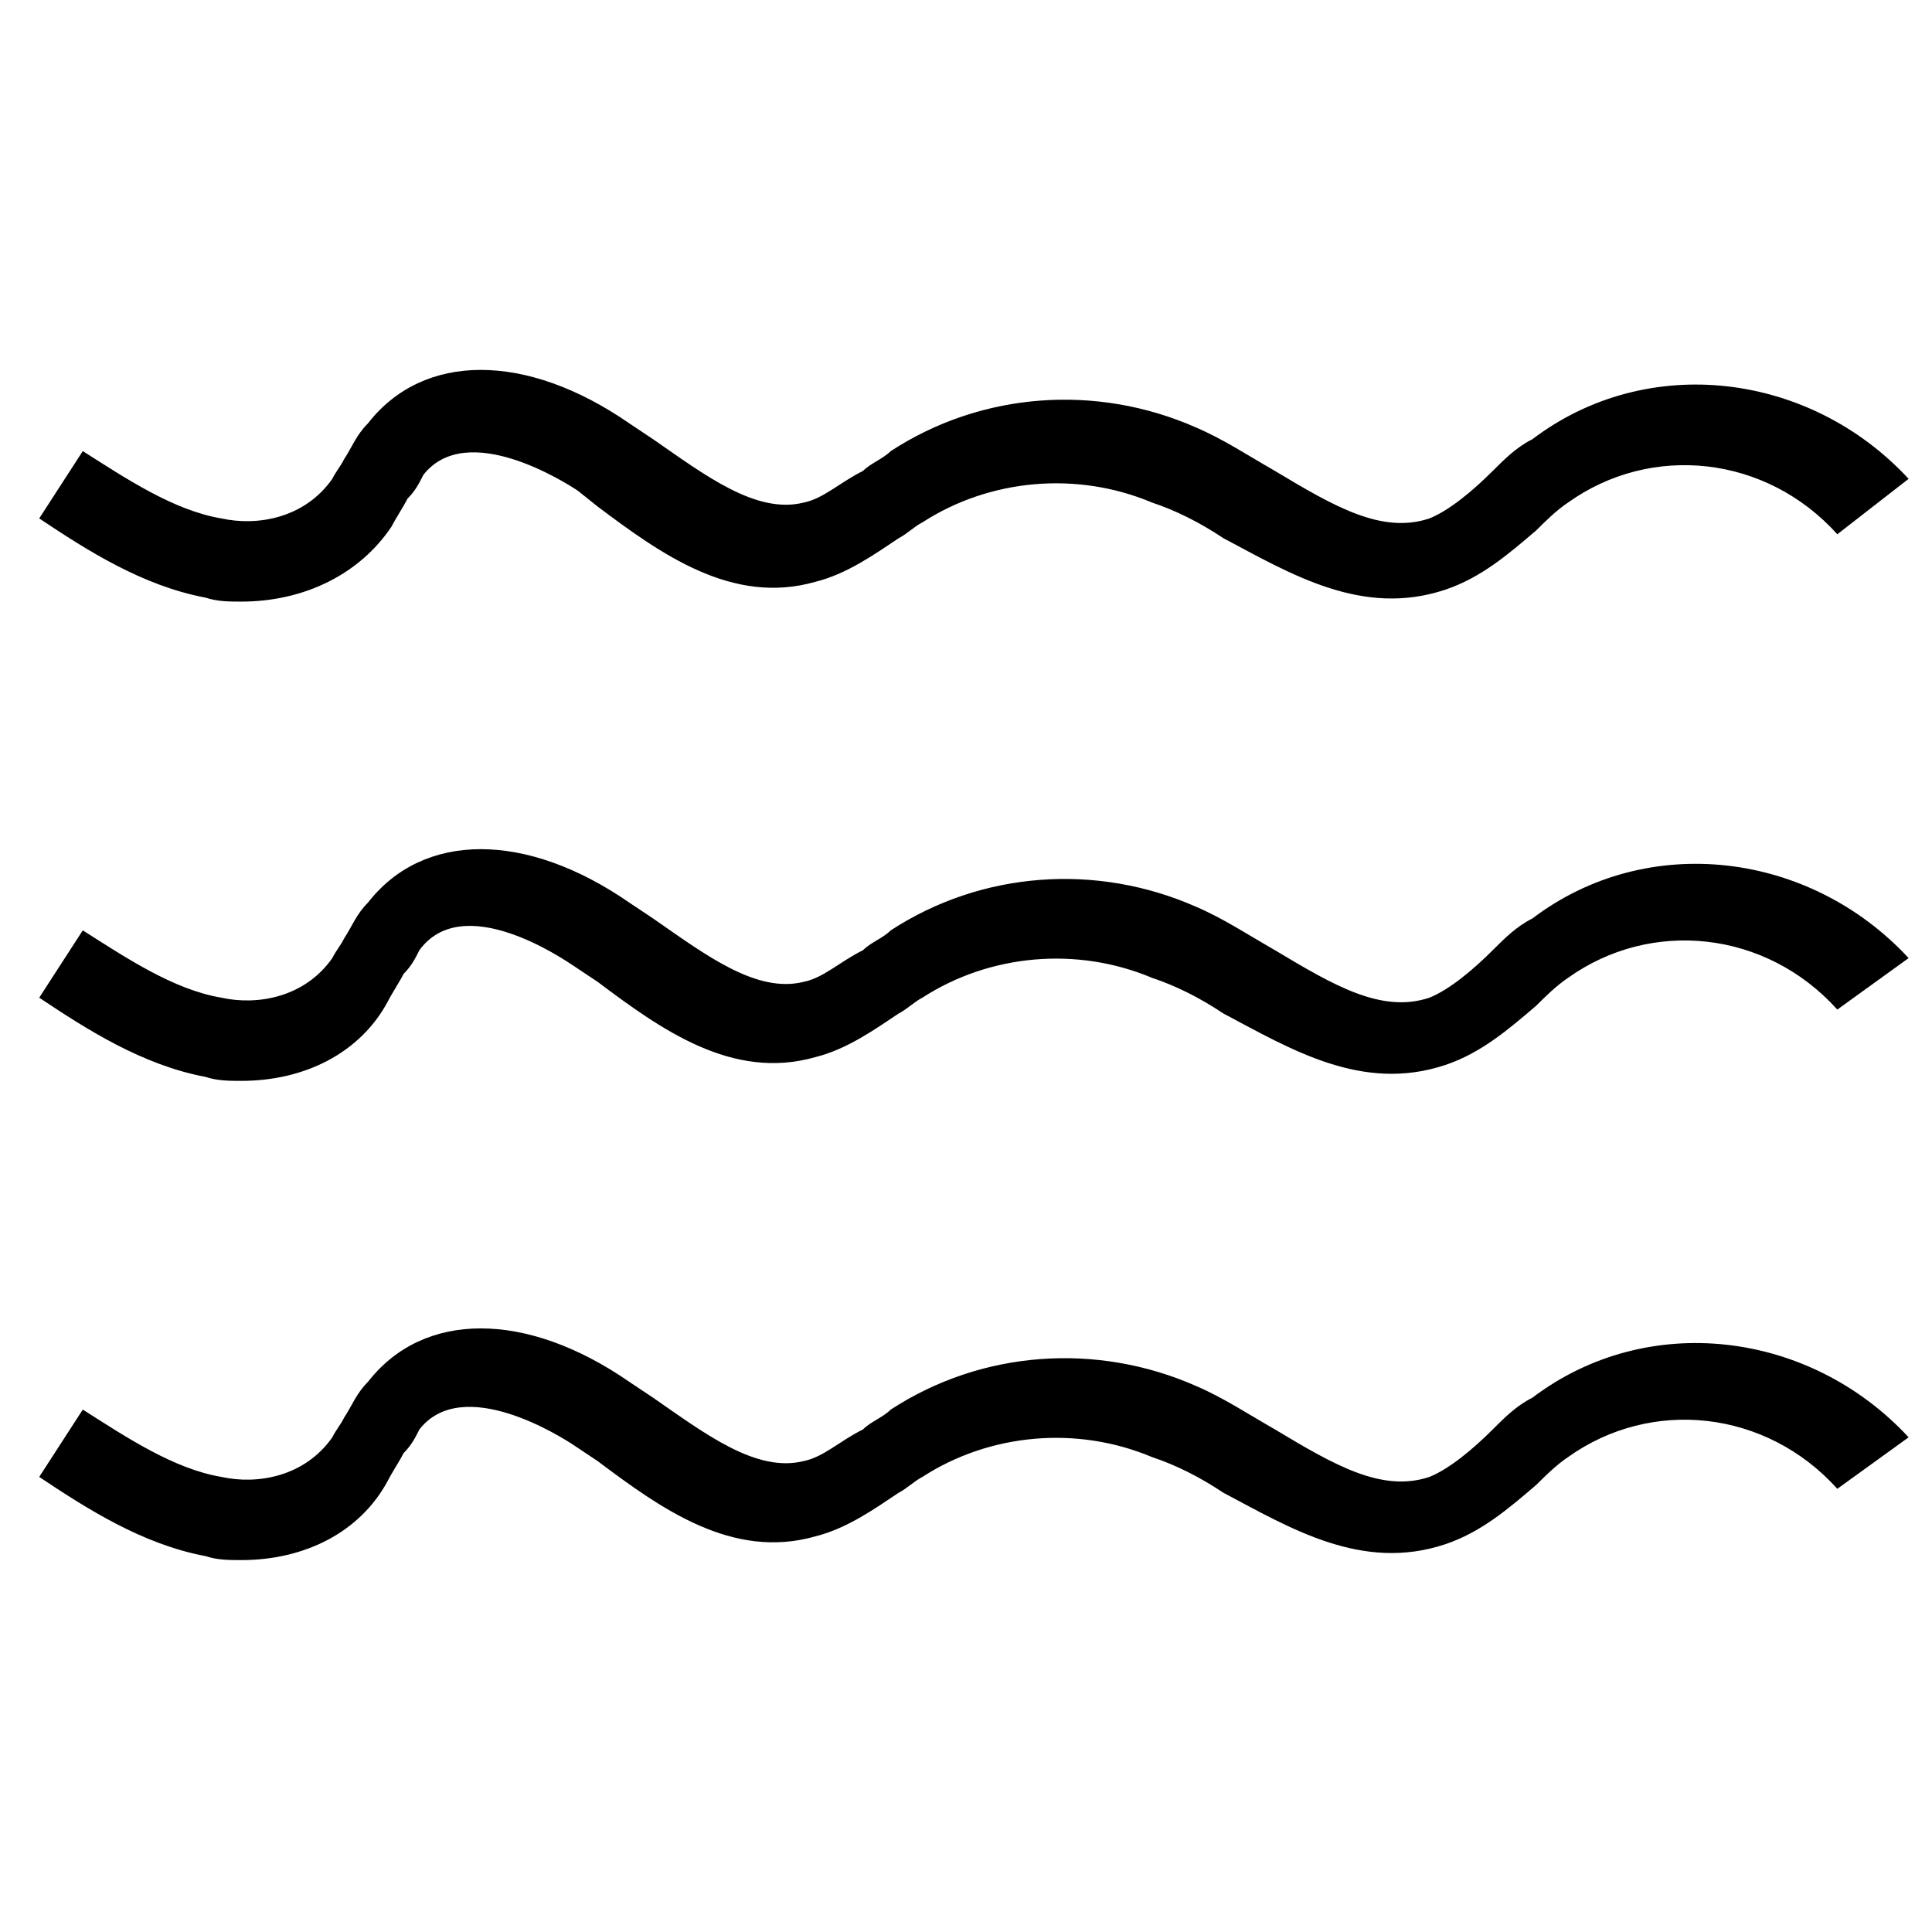
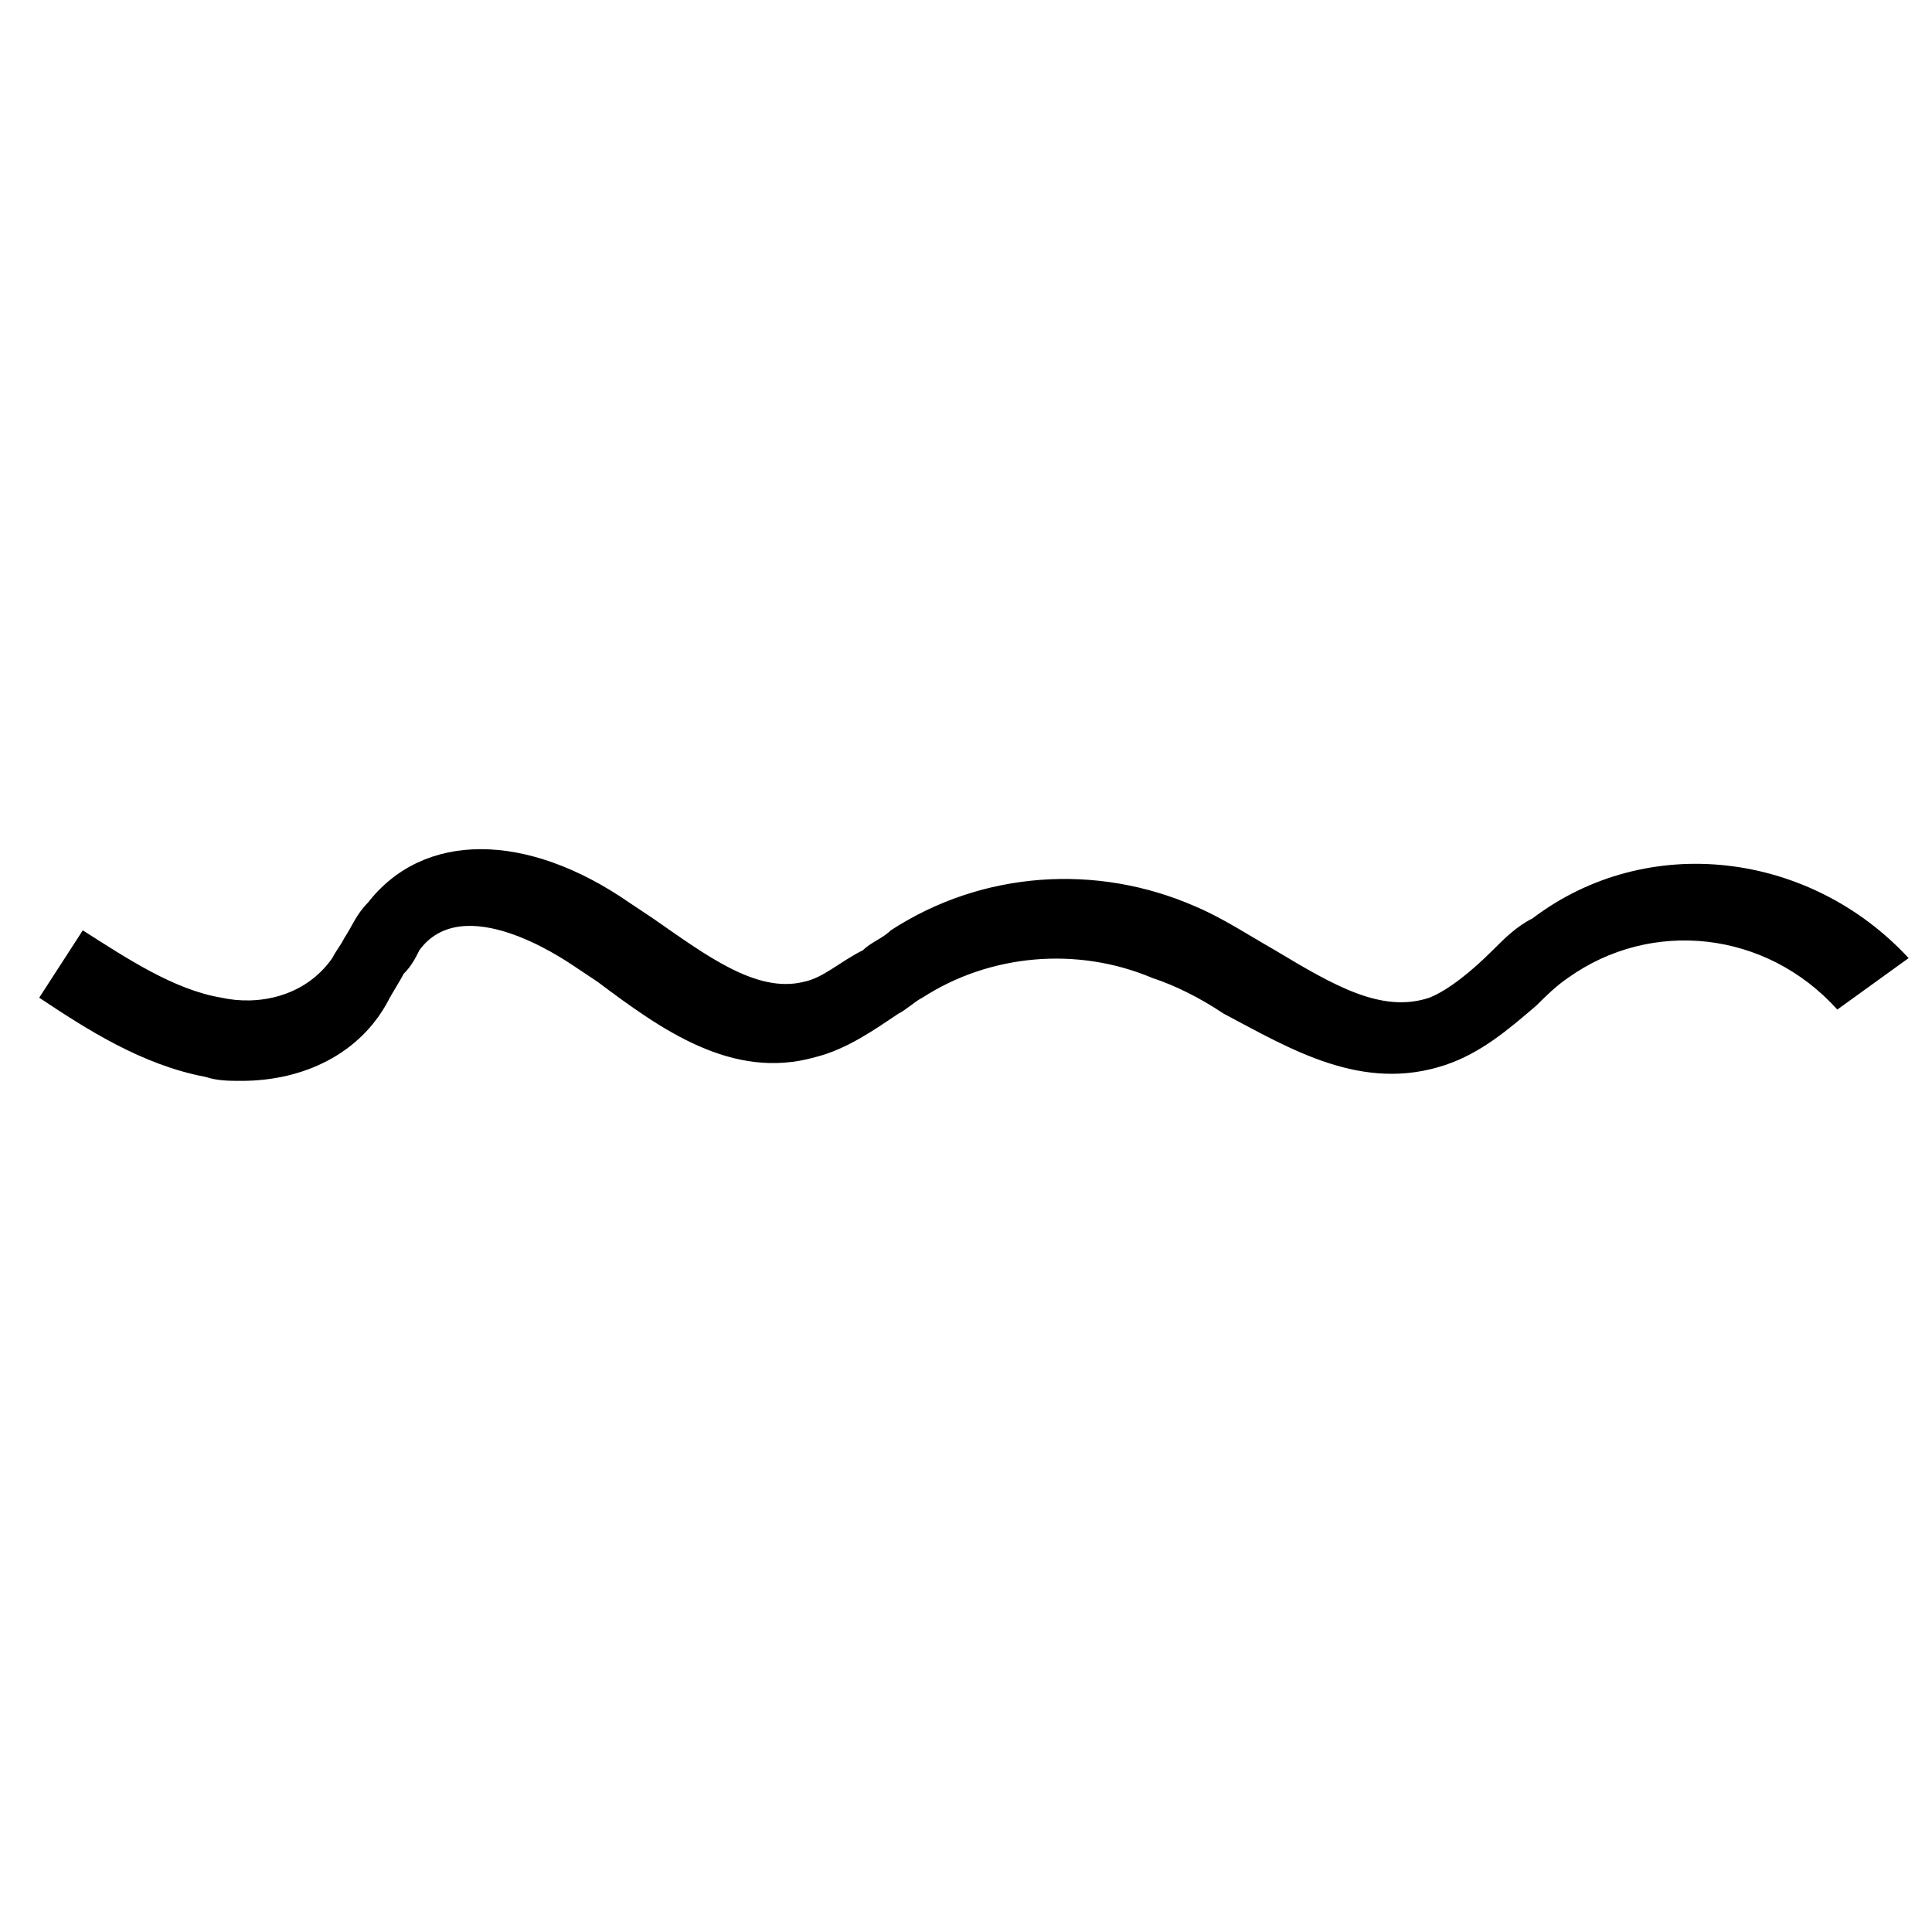
<svg xmlns="http://www.w3.org/2000/svg" fill="#000000" width="800px" height="800px" version="1.1" viewBox="144 144 512 512">
  <g>
-     <path d="m207.92 303.43c-3.148 0-6.297 0-9.445-1.051-16.793-3.148-31.488-12.594-44.082-20.992l11.547-17.844c11.547 7.348 24.141 15.742 36.734 17.844 9.445 2.098 22.043 0 29.391-10.496 1.051-2.098 2.098-3.148 3.148-5.246 2.098-3.148 3.148-6.297 6.297-9.445 14.695-18.895 41.984-18.895 69.273 0l6.297 4.199c13.645 9.445 27.289 19.941 39.887 16.793 5.246-1.051 9.445-5.246 15.742-8.398 2.098-2.098 5.246-3.148 7.348-5.246 24.141-15.742 54.578-17.844 80.82-6.297 7.348 3.148 13.645 7.348 20.992 11.547 15.742 9.445 28.34 16.793 40.934 12.594 5.246-2.098 11.547-7.348 16.793-12.594 3.148-3.148 6.297-6.297 10.496-8.398 30.438-23.09 73.473-17.844 99.711 10.496l-18.895 14.691c-18.895-20.992-49.332-24.141-71.371-8.398-3.148 2.098-6.297 5.246-8.398 7.348-7.348 6.297-14.695 12.594-24.141 15.742-22.043 7.348-40.934-4.199-58.777-13.645-6.297-4.199-12.594-7.348-18.895-9.445-19.941-8.398-43.035-6.297-60.879 5.246-2.098 1.051-4.199 3.148-6.297 4.199-6.297 4.199-13.645 9.445-22.043 11.547-22.043 6.297-40.934-7.348-57.727-19.941l-5.246-4.195c-3.148-2.098-29.391-18.895-40.934-4.199-1.051 2.098-2.098 4.199-4.199 6.297-1.051 2.098-3.148 5.246-4.199 7.348-8.395 12.594-23.09 19.941-39.883 19.941z" />
    <path d="m207.92 430.44c-3.148 0-6.297 0-9.445-1.051-16.793-3.148-31.488-12.594-44.082-20.992l11.547-17.844c11.547 7.348 24.141 15.742 36.734 17.844 9.445 2.098 22.043 0 29.391-10.496 1.051-2.098 2.098-3.148 3.148-5.246 2.098-3.148 3.148-6.297 6.297-9.445 14.695-18.895 41.984-18.895 69.273 0l6.297 4.199c13.645 9.445 27.289 19.941 39.887 16.793 5.246-1.051 9.445-5.246 15.742-8.398 2.098-2.098 5.246-3.148 7.348-5.246 24.141-15.742 54.578-17.844 80.82-6.297 7.348 3.148 13.645 7.348 20.992 11.547 15.742 9.445 28.34 16.793 40.934 12.594 5.246-2.098 11.547-7.348 16.793-12.594 3.148-3.148 6.297-6.297 10.496-8.398 30.438-23.09 73.473-17.844 99.711 10.496l-18.895 13.641c-18.895-20.992-49.332-24.141-71.371-8.398-3.148 2.098-6.297 5.246-8.398 7.348-7.348 6.297-14.695 12.594-24.141 15.742-22.043 7.348-40.934-4.199-58.777-13.645-6.297-4.199-12.594-7.348-18.895-9.445-19.941-8.398-43.035-6.297-60.879 5.246-2.098 1.051-4.199 3.148-6.297 4.199-6.297 4.199-13.645 9.445-22.043 11.547-22.043 6.297-40.934-7.348-57.727-19.941l-6.297-4.199c-3.148-2.098-29.391-19.941-40.934-4.199-1.051 2.098-2.098 4.199-4.199 6.297-1.051 2.098-3.148 5.246-4.199 7.348-7.344 13.648-22.039 20.996-38.832 20.996z" />
-     <path d="m207.92 557.44c-3.148 0-6.297 0-9.445-1.051-16.793-3.148-31.488-12.594-44.082-20.992l11.547-17.844c11.547 7.348 24.141 15.742 36.734 17.844 9.445 2.098 22.043 0 29.391-10.496 1.051-2.098 2.098-3.148 3.148-5.246 2.098-3.148 3.148-6.297 6.297-9.445 14.695-18.895 41.984-18.895 69.273 0l6.297 4.199c13.645 9.445 27.289 19.941 39.887 16.793 5.246-1.051 9.445-5.246 15.742-8.398 2.098-2.098 5.246-3.148 7.348-5.246 24.141-15.742 54.578-17.844 80.82-6.297 7.348 3.148 13.645 7.348 20.992 11.547 15.742 9.445 28.34 16.793 40.934 12.594 5.246-2.098 11.547-7.348 16.793-12.594 3.148-3.148 6.297-6.297 10.496-8.398 30.438-23.09 73.473-17.844 99.711 10.496l-18.895 13.645c-18.895-20.992-49.332-24.141-71.371-8.398-3.148 2.098-6.297 5.246-8.398 7.348-7.348 6.297-14.695 12.594-24.141 15.742-22.043 7.348-40.934-4.199-58.777-13.645-6.297-4.199-12.594-7.348-18.895-9.445-19.941-8.398-43.035-6.297-60.879 5.246-2.098 1.051-4.199 3.148-6.297 4.199-6.297 4.199-13.645 9.445-22.043 11.547-22.043 6.297-40.934-7.348-57.727-19.941l-6.297-4.199c-3.148-2.098-29.391-18.895-40.934-4.199-1.051 2.098-2.098 4.199-4.199 6.297-1.051 2.098-3.148 5.246-4.199 7.348-7.344 13.645-22.039 20.992-38.832 20.992z" />
  </g>
</svg>